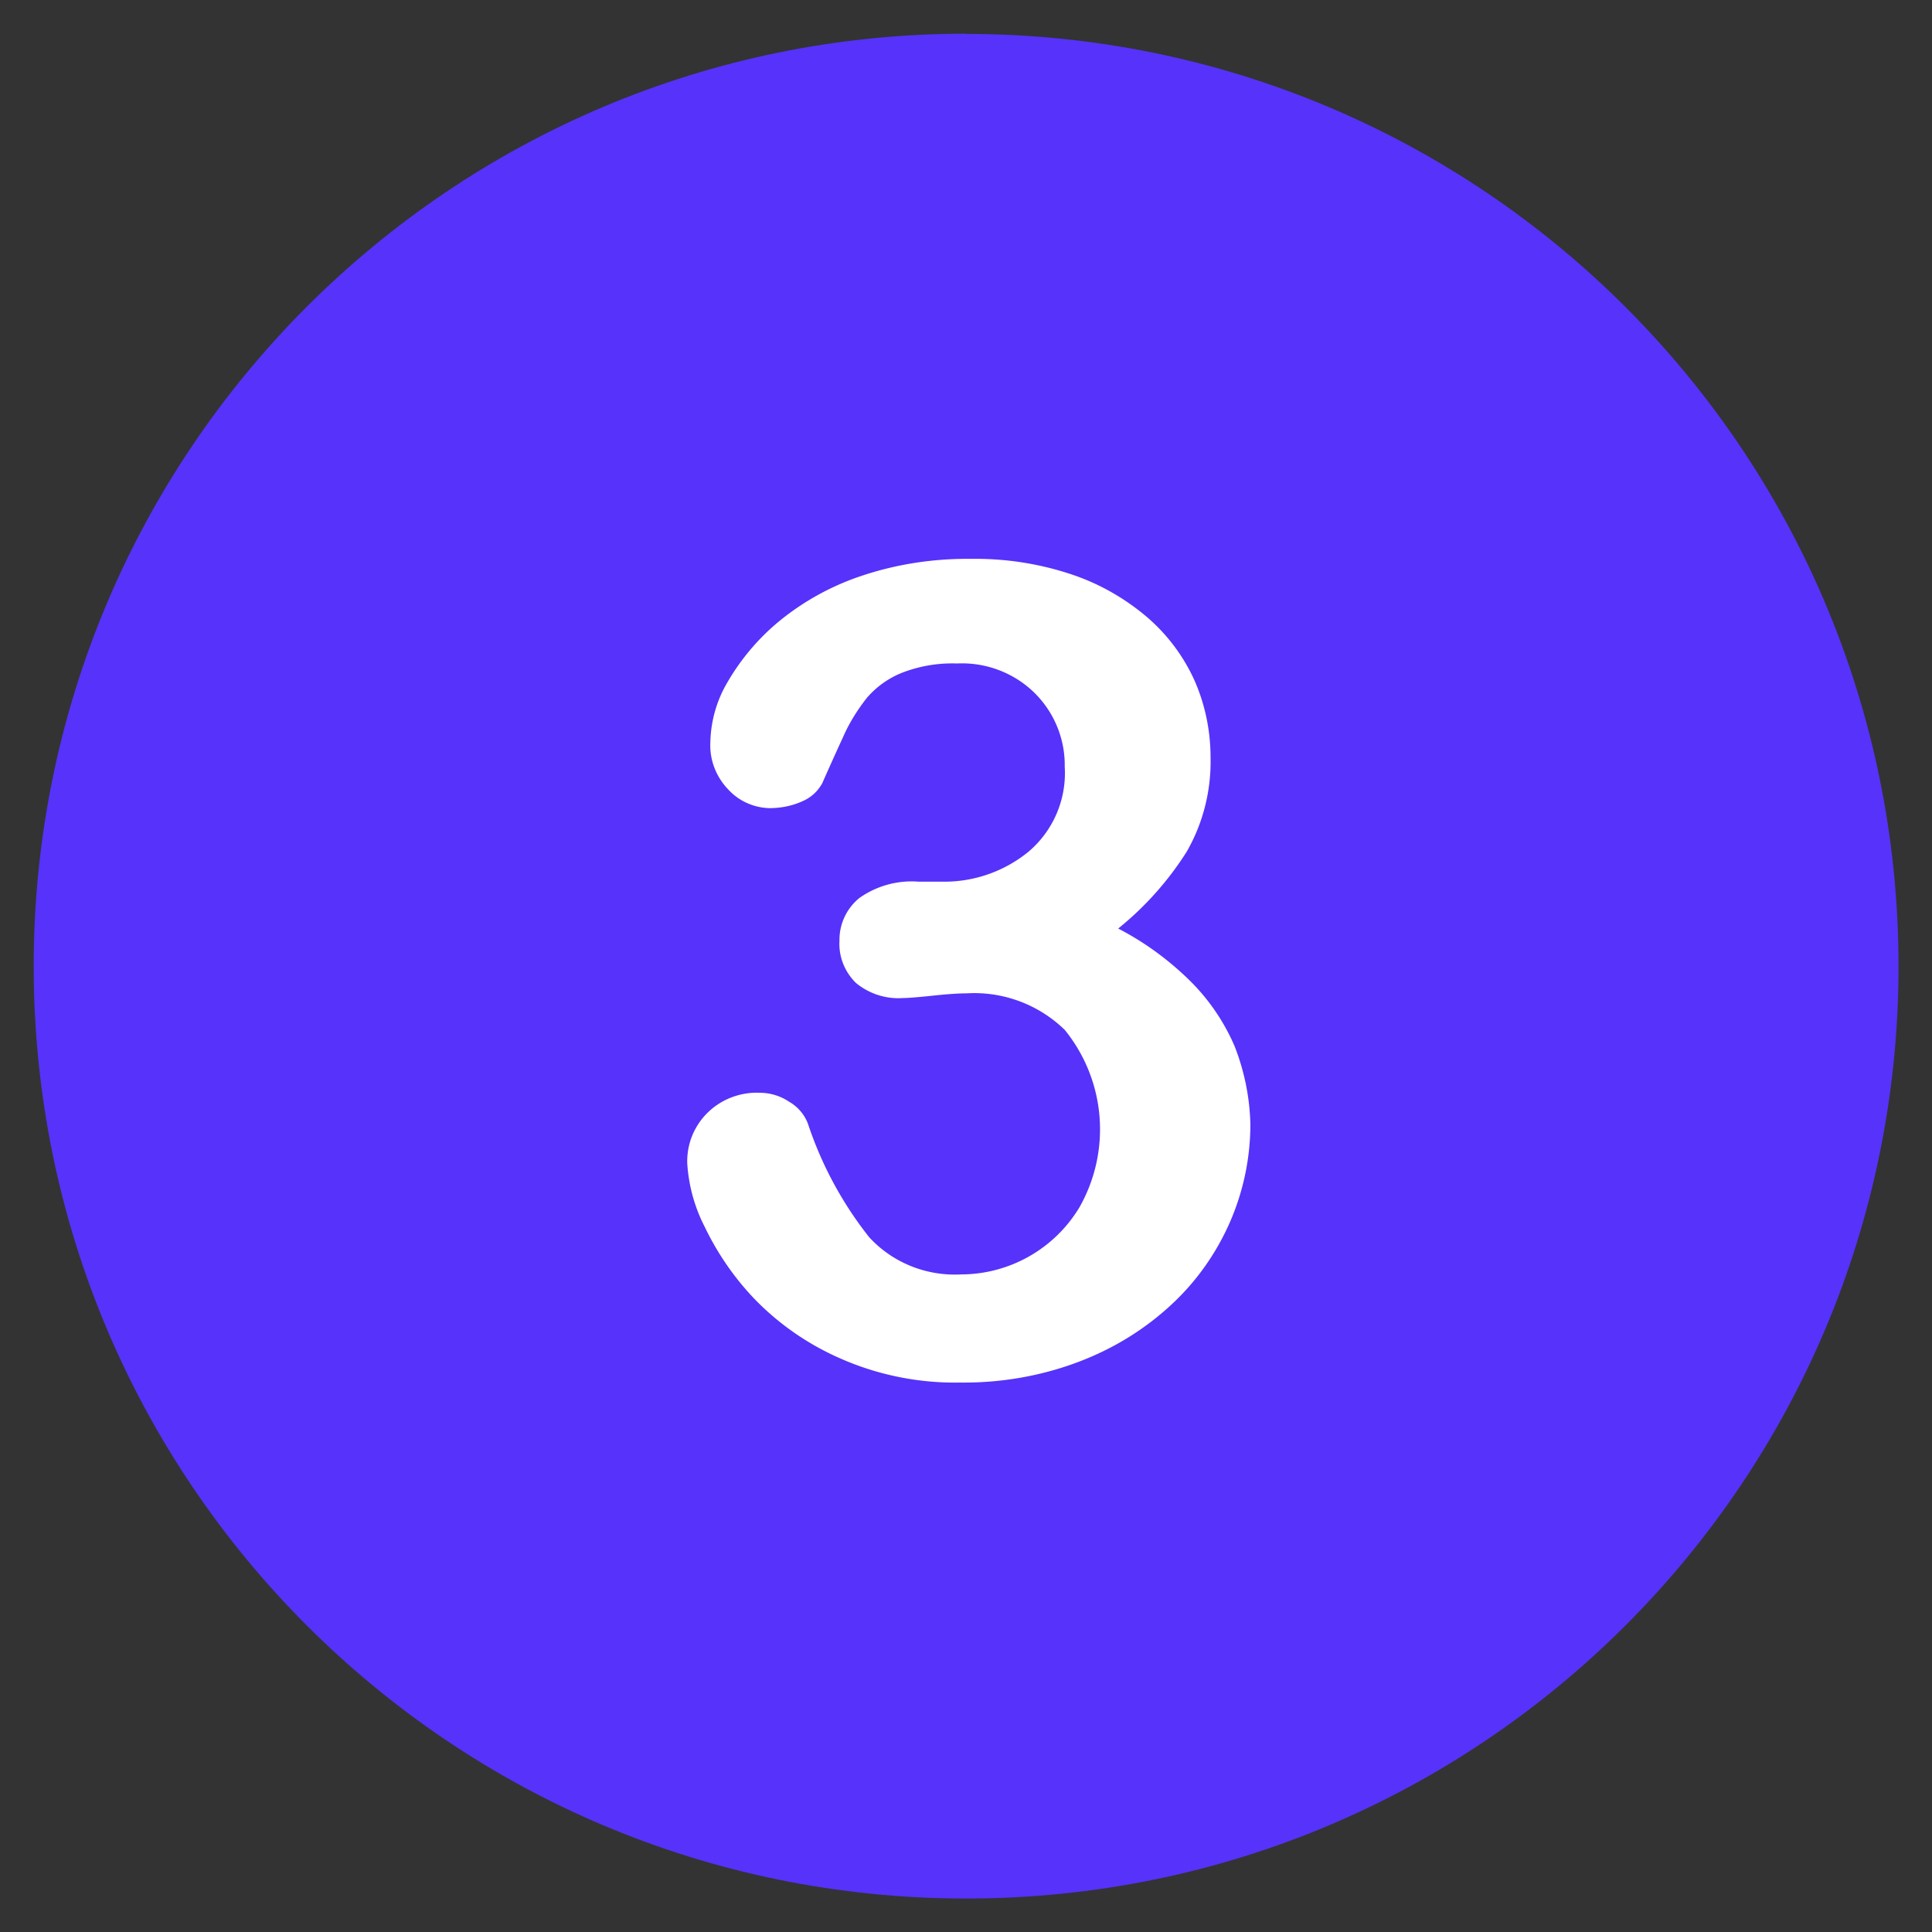
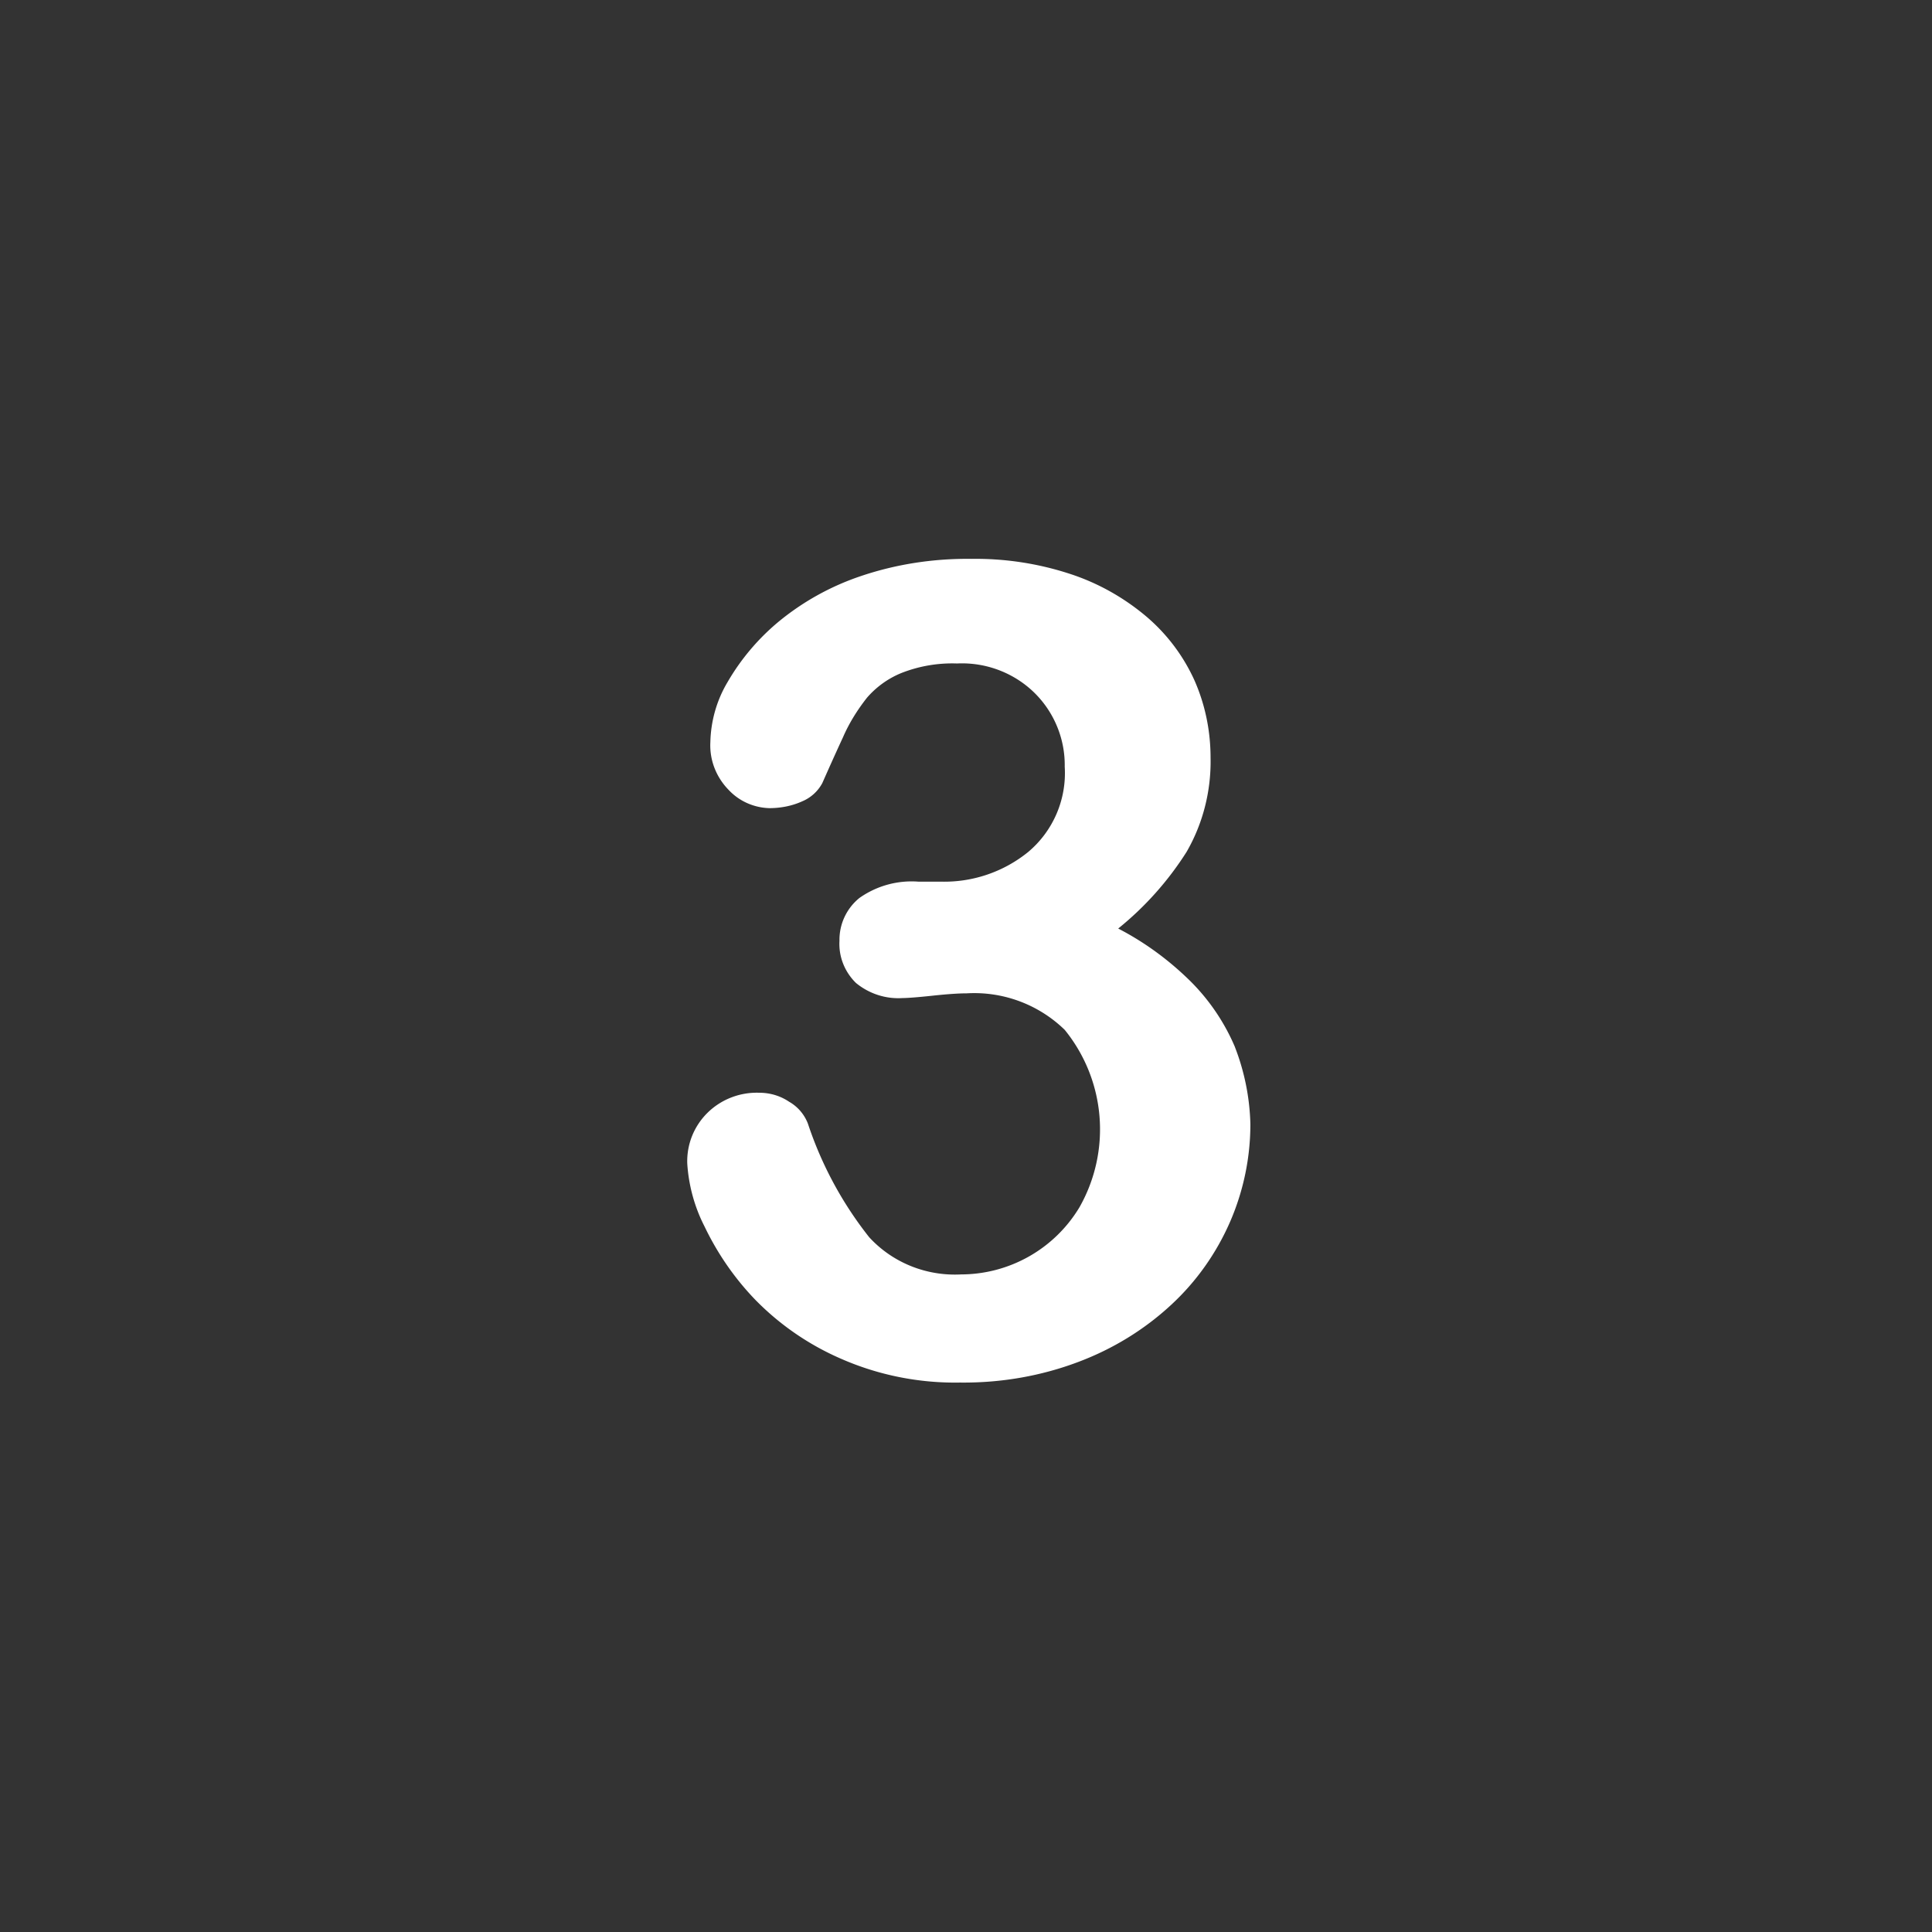
<svg xmlns="http://www.w3.org/2000/svg" width="82" height="82">
  <rect width="100%" height="100%" fill="#333333" stroke="none" />
-   <path d="M41 1.43c-21.86 0-39.57 17.72-39.57 39.58s17.72 39.57 39.58 39.57 39.57-17.72 39.57-39.57C80.58 19.15 62.86 1.44 41 1.44z" fill="#5732fa" />
  <path d="M52.42 44.45a8.801 8.801 0 0 0-1.88-2.79c-.91-.9-1.94-1.66-3.08-2.25 1.14-.92 2.12-2.02 2.9-3.25.7-1.21 1.05-2.6 1.02-4 0-1.14-.23-2.27-.7-3.32a7.755 7.755 0 0 0-2.07-2.71c-.96-.8-2.06-1.41-3.25-1.79-1.33-.43-2.73-.64-4.13-.62-1.59-.02-3.18.22-4.69.73-1.28.43-2.47 1.09-3.51 1.95a9.57 9.57 0 0 0-2.15 2.55c-.46.77-.71 1.65-.73 2.55-.04.76.25 1.49.78 2.03.45.48 1.07.75 1.72.77.48 0 .96-.09 1.4-.29.36-.15.66-.42.85-.77.27-.61.56-1.26.88-1.95.26-.6.61-1.16 1.02-1.68.4-.46.9-.82 1.47-1.05a5.88 5.88 0 0 1 2.35-.4c1.24-.06 2.46.41 3.33 1.29.81.82 1.26 1.94 1.24 3.09a4.37 4.37 0 0 1-1.55 3.62 5.652 5.652 0 0 1-3.7 1.26h-.96a3.84 3.84 0 0 0-2.5.69 2.28 2.28 0 0 0-.85 1.82c-.04.67.22 1.32.7 1.79.56.46 1.27.69 1.99.64.19 0 .61-.03 1.26-.1s1.13-.1 1.45-.1c1.54-.09 3.05.47 4.16 1.55a6.7 6.7 0 0 1 .62 7.54 5.875 5.875 0 0 1-5.01 2.84c-1.47.08-2.91-.49-3.91-1.58a15.74 15.74 0 0 1-2.6-4.82c-.15-.39-.43-.72-.8-.93-.37-.25-.81-.38-1.26-.38-.81-.03-1.6.27-2.18.83-.59.57-.91 1.36-.88 2.18.06.93.31 1.84.73 2.66.55 1.15 1.28 2.21 2.17 3.13 1.04 1.06 2.28 1.91 3.65 2.5 1.58.69 3.3 1.03 5.02 1 1.72.02 3.43-.27 5.04-.88 1.46-.55 2.8-1.37 3.94-2.43 1.07-.99 1.92-2.2 2.5-3.54.56-1.3.85-2.7.85-4.12a9.682 9.682 0 0 0-.66-3.28z" fill="#fff" />
</svg>